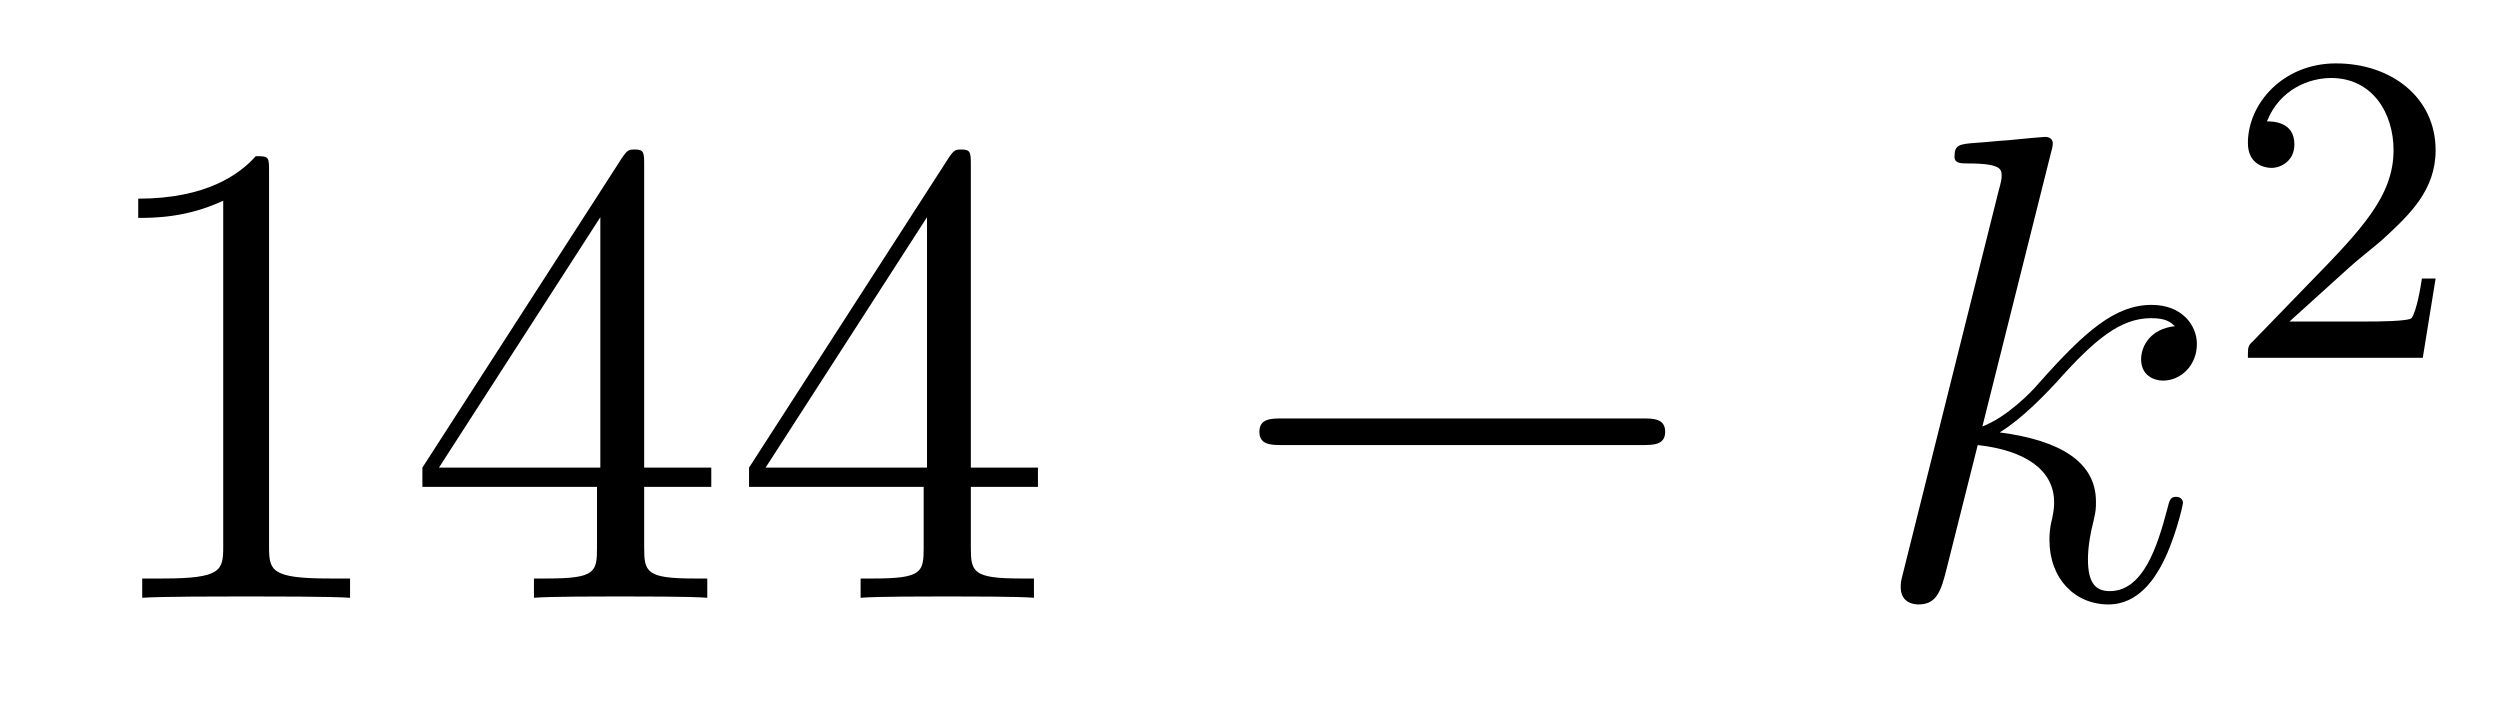
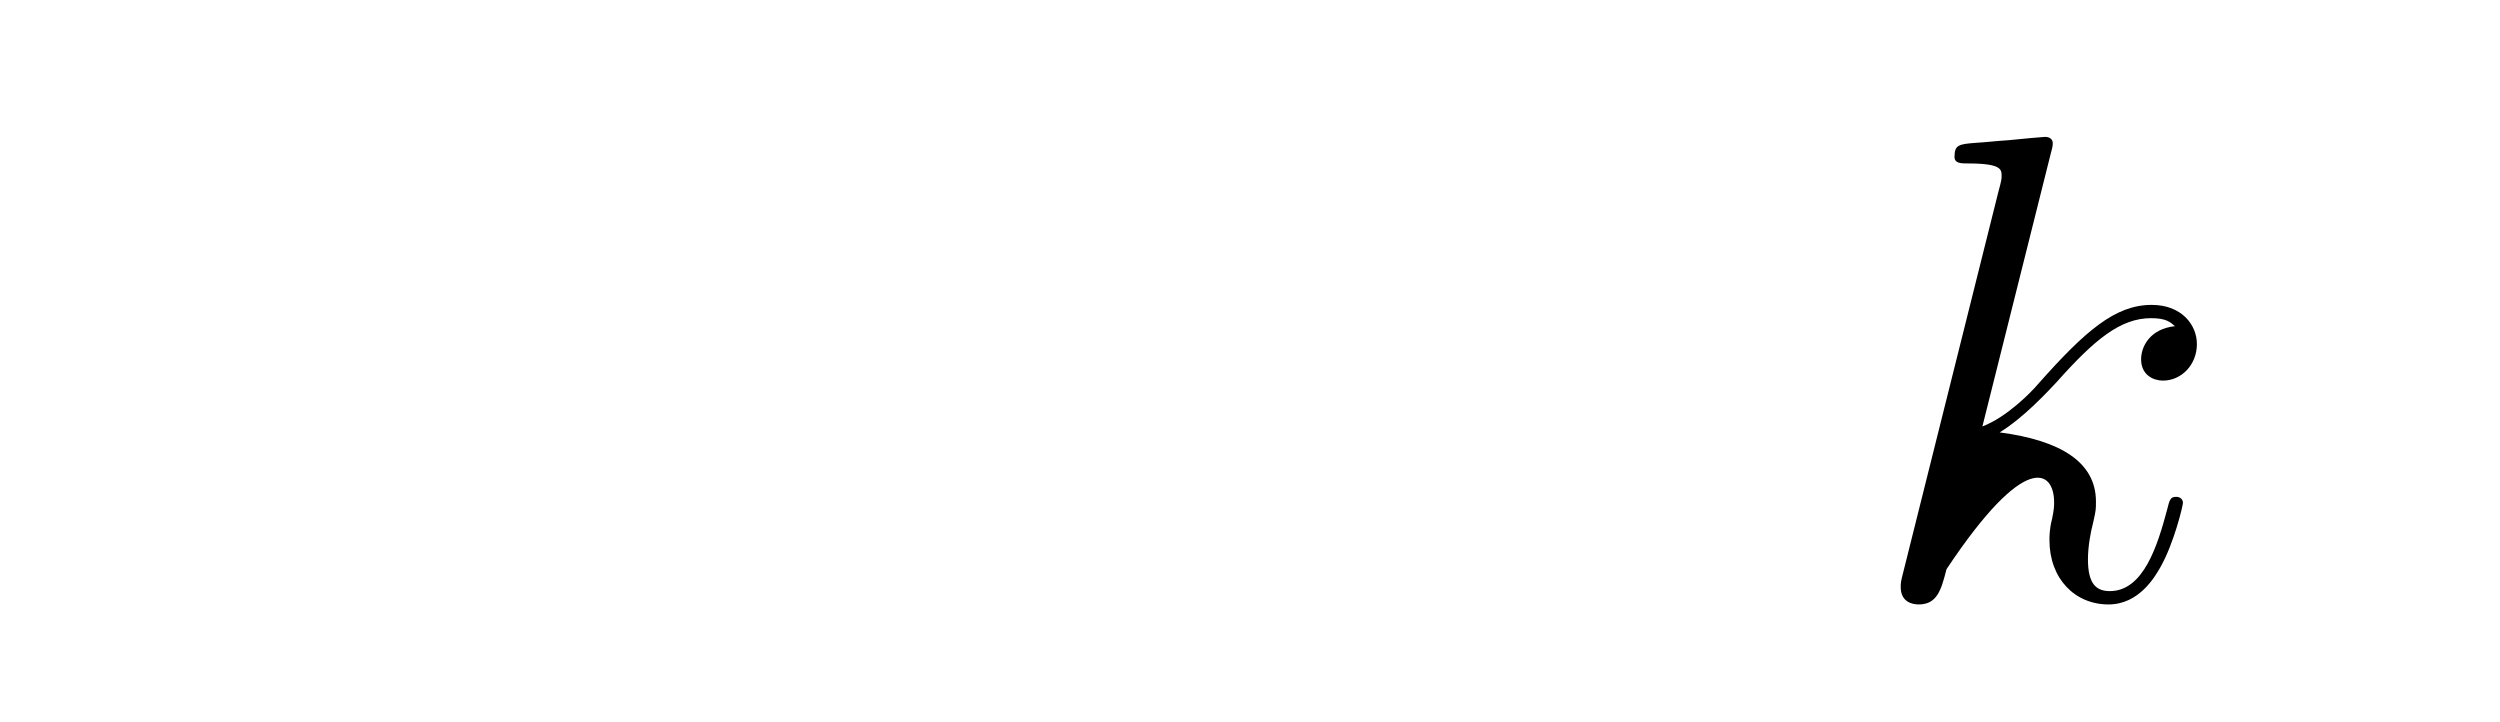
<svg xmlns="http://www.w3.org/2000/svg" height="13pt" version="1.1" viewBox="0 -13 45 13" width="45pt">
  <g id="page1">
    <g transform="matrix(1 0 0 1 -127 652)">
-       <path d="M131.843 -661.902C131.843 -662.178 131.843 -662.189 131.604 -662.189C131.317 -661.867 130.719 -661.424 129.488 -661.424V-661.078C129.763 -661.078 130.36 -661.078 131.018 -661.388V-655.16C131.018 -654.73 130.982 -654.587 129.93 -654.587H129.56V-654.24C129.882 -654.264 131.042 -654.264 131.436 -654.264C131.831 -654.264 132.978 -654.264 133.301 -654.24V-654.587H132.931C131.879 -654.587 131.843 -654.73 131.843 -655.16V-661.902ZM138.595 -662.022C138.595 -662.249 138.595 -662.309 138.428 -662.309C138.332 -662.309 138.297 -662.309 138.201 -662.166L134.603 -656.583V-656.236H137.746V-655.148C137.746 -654.706 137.723 -654.587 136.85 -654.587H136.611V-654.24C136.886 -654.264 137.83 -654.264 138.165 -654.264C138.5 -654.264 139.456 -654.264 139.731 -654.24V-654.587H139.492C138.631 -654.587 138.595 -654.706 138.595 -655.148V-656.236H139.803V-656.583H138.595V-662.022ZM137.806 -661.09V-656.583H134.901L137.806 -661.09ZM144.475 -662.022C144.475 -662.249 144.475 -662.309 144.308 -662.309C144.212 -662.309 144.176 -662.309 144.081 -662.166L140.483 -656.583V-656.236H143.626V-655.148C143.626 -654.706 143.603 -654.587 142.73 -654.587H142.491V-654.24C142.766 -654.264 143.71 -654.264 144.045 -654.264C144.38 -654.264 145.336 -654.264 145.611 -654.24V-654.587H145.372C144.511 -654.587 144.475 -654.706 144.475 -655.148V-656.236H145.683V-656.583H144.475V-662.022ZM143.686 -661.09V-656.583H140.781L143.686 -661.09Z" fill-rule="evenodd" />
-       <path d="M156.555 -656.989C156.758 -656.989 156.973 -656.989 156.973 -657.228C156.973 -657.468 156.758 -657.468 156.555 -657.468H150.087C149.884 -657.468 149.669 -657.468 149.669 -657.228C149.669 -656.989 149.884 -656.989 150.087 -656.989H156.555Z" fill-rule="evenodd" />
-       <path d="M163.914 -662.237C163.926 -662.285 163.95 -662.357 163.95 -662.417C163.95 -662.536 163.83 -662.536 163.807 -662.536C163.795 -662.536 163.364 -662.5 163.149 -662.476C162.946 -662.464 162.767 -662.441 162.551 -662.428C162.264 -662.405 162.181 -662.393 162.181 -662.178C162.181 -662.058 162.3 -662.058 162.42 -662.058C163.029 -662.058 163.029 -661.95 163.029 -661.831C163.029 -661.783 163.029 -661.759 162.97 -661.544L161.26 -654.706C161.213 -654.527 161.213 -654.503 161.213 -654.431C161.213 -654.168 161.416 -654.12 161.535 -654.12C161.87 -654.12 161.942 -654.383 162.037 -654.754L162.599 -656.989C163.46 -656.894 163.974 -656.535 163.974 -655.961C163.974 -655.89 163.974 -655.842 163.938 -655.662C163.89 -655.483 163.89 -655.34 163.89 -655.28C163.89 -654.587 164.344 -654.12 164.954 -654.12C165.504 -654.12 165.791 -654.622 165.887 -654.79C166.137 -655.232 166.293 -655.902 166.293 -655.949C166.293 -656.009 166.245 -656.057 166.173 -656.057C166.066 -656.057 166.054 -656.009 166.006 -655.818C165.839 -655.196 165.588 -654.36 164.978 -654.36C164.739 -654.36 164.583 -654.479 164.583 -654.933C164.583 -655.16 164.631 -655.423 164.679 -655.603C164.727 -655.818 164.727 -655.83 164.727 -655.973C164.727 -656.679 164.093 -657.073 162.994 -657.217C163.424 -657.48 163.854 -657.946 164.022 -658.125C164.703 -658.89 165.169 -659.273 165.719 -659.273C165.994 -659.273 166.066 -659.201 166.149 -659.129C165.707 -659.081 165.54 -658.771 165.54 -658.532C165.54 -658.245 165.767 -658.149 165.934 -658.149C166.257 -658.149 166.544 -658.424 166.544 -658.807C166.544 -659.153 166.269 -659.512 165.731 -659.512C165.074 -659.512 164.536 -659.046 163.687 -658.089C163.568 -657.946 163.125 -657.492 162.683 -657.324L163.914 -662.237Z" fill-rule="evenodd" />
-       <path d="M169.287 -660.186C169.415 -660.305 169.749 -660.568 169.877 -660.68C170.371 -661.134 170.841 -661.572 170.841 -662.297C170.841 -663.245 170.044 -663.859 169.048 -663.859C168.092 -663.859 167.462 -663.134 167.462 -662.425C167.462 -662.034 167.773 -661.978 167.885 -661.978C168.052 -661.978 168.299 -662.098 168.299 -662.401C168.299 -662.815 167.901 -662.815 167.805 -662.815C168.036 -663.397 168.57 -663.596 168.96 -663.596C169.702 -663.596 170.084 -662.967 170.084 -662.297C170.084 -661.468 169.502 -660.863 168.562 -659.899L167.558 -658.863C167.462 -658.775 167.462 -658.759 167.462 -658.56H170.61L170.841 -659.986H170.594C170.57 -659.827 170.506 -659.428 170.411 -659.277C170.363 -659.213 169.757 -659.213 169.63 -659.213H168.211L169.287 -660.186Z" fill-rule="evenodd" />
+       <path d="M163.914 -662.237C163.926 -662.285 163.95 -662.357 163.95 -662.417C163.95 -662.536 163.83 -662.536 163.807 -662.536C163.795 -662.536 163.364 -662.5 163.149 -662.476C162.946 -662.464 162.767 -662.441 162.551 -662.428C162.264 -662.405 162.181 -662.393 162.181 -662.178C162.181 -662.058 162.3 -662.058 162.42 -662.058C163.029 -662.058 163.029 -661.95 163.029 -661.831C163.029 -661.783 163.029 -661.759 162.97 -661.544L161.26 -654.706C161.213 -654.527 161.213 -654.503 161.213 -654.431C161.213 -654.168 161.416 -654.12 161.535 -654.12C161.87 -654.12 161.942 -654.383 162.037 -654.754C163.46 -656.894 163.974 -656.535 163.974 -655.961C163.974 -655.89 163.974 -655.842 163.938 -655.662C163.89 -655.483 163.89 -655.34 163.89 -655.28C163.89 -654.587 164.344 -654.12 164.954 -654.12C165.504 -654.12 165.791 -654.622 165.887 -654.79C166.137 -655.232 166.293 -655.902 166.293 -655.949C166.293 -656.009 166.245 -656.057 166.173 -656.057C166.066 -656.057 166.054 -656.009 166.006 -655.818C165.839 -655.196 165.588 -654.36 164.978 -654.36C164.739 -654.36 164.583 -654.479 164.583 -654.933C164.583 -655.16 164.631 -655.423 164.679 -655.603C164.727 -655.818 164.727 -655.83 164.727 -655.973C164.727 -656.679 164.093 -657.073 162.994 -657.217C163.424 -657.48 163.854 -657.946 164.022 -658.125C164.703 -658.89 165.169 -659.273 165.719 -659.273C165.994 -659.273 166.066 -659.201 166.149 -659.129C165.707 -659.081 165.54 -658.771 165.54 -658.532C165.54 -658.245 165.767 -658.149 165.934 -658.149C166.257 -658.149 166.544 -658.424 166.544 -658.807C166.544 -659.153 166.269 -659.512 165.731 -659.512C165.074 -659.512 164.536 -659.046 163.687 -658.089C163.568 -657.946 163.125 -657.492 162.683 -657.324L163.914 -662.237Z" fill-rule="evenodd" />
    </g>
  </g>
</svg>